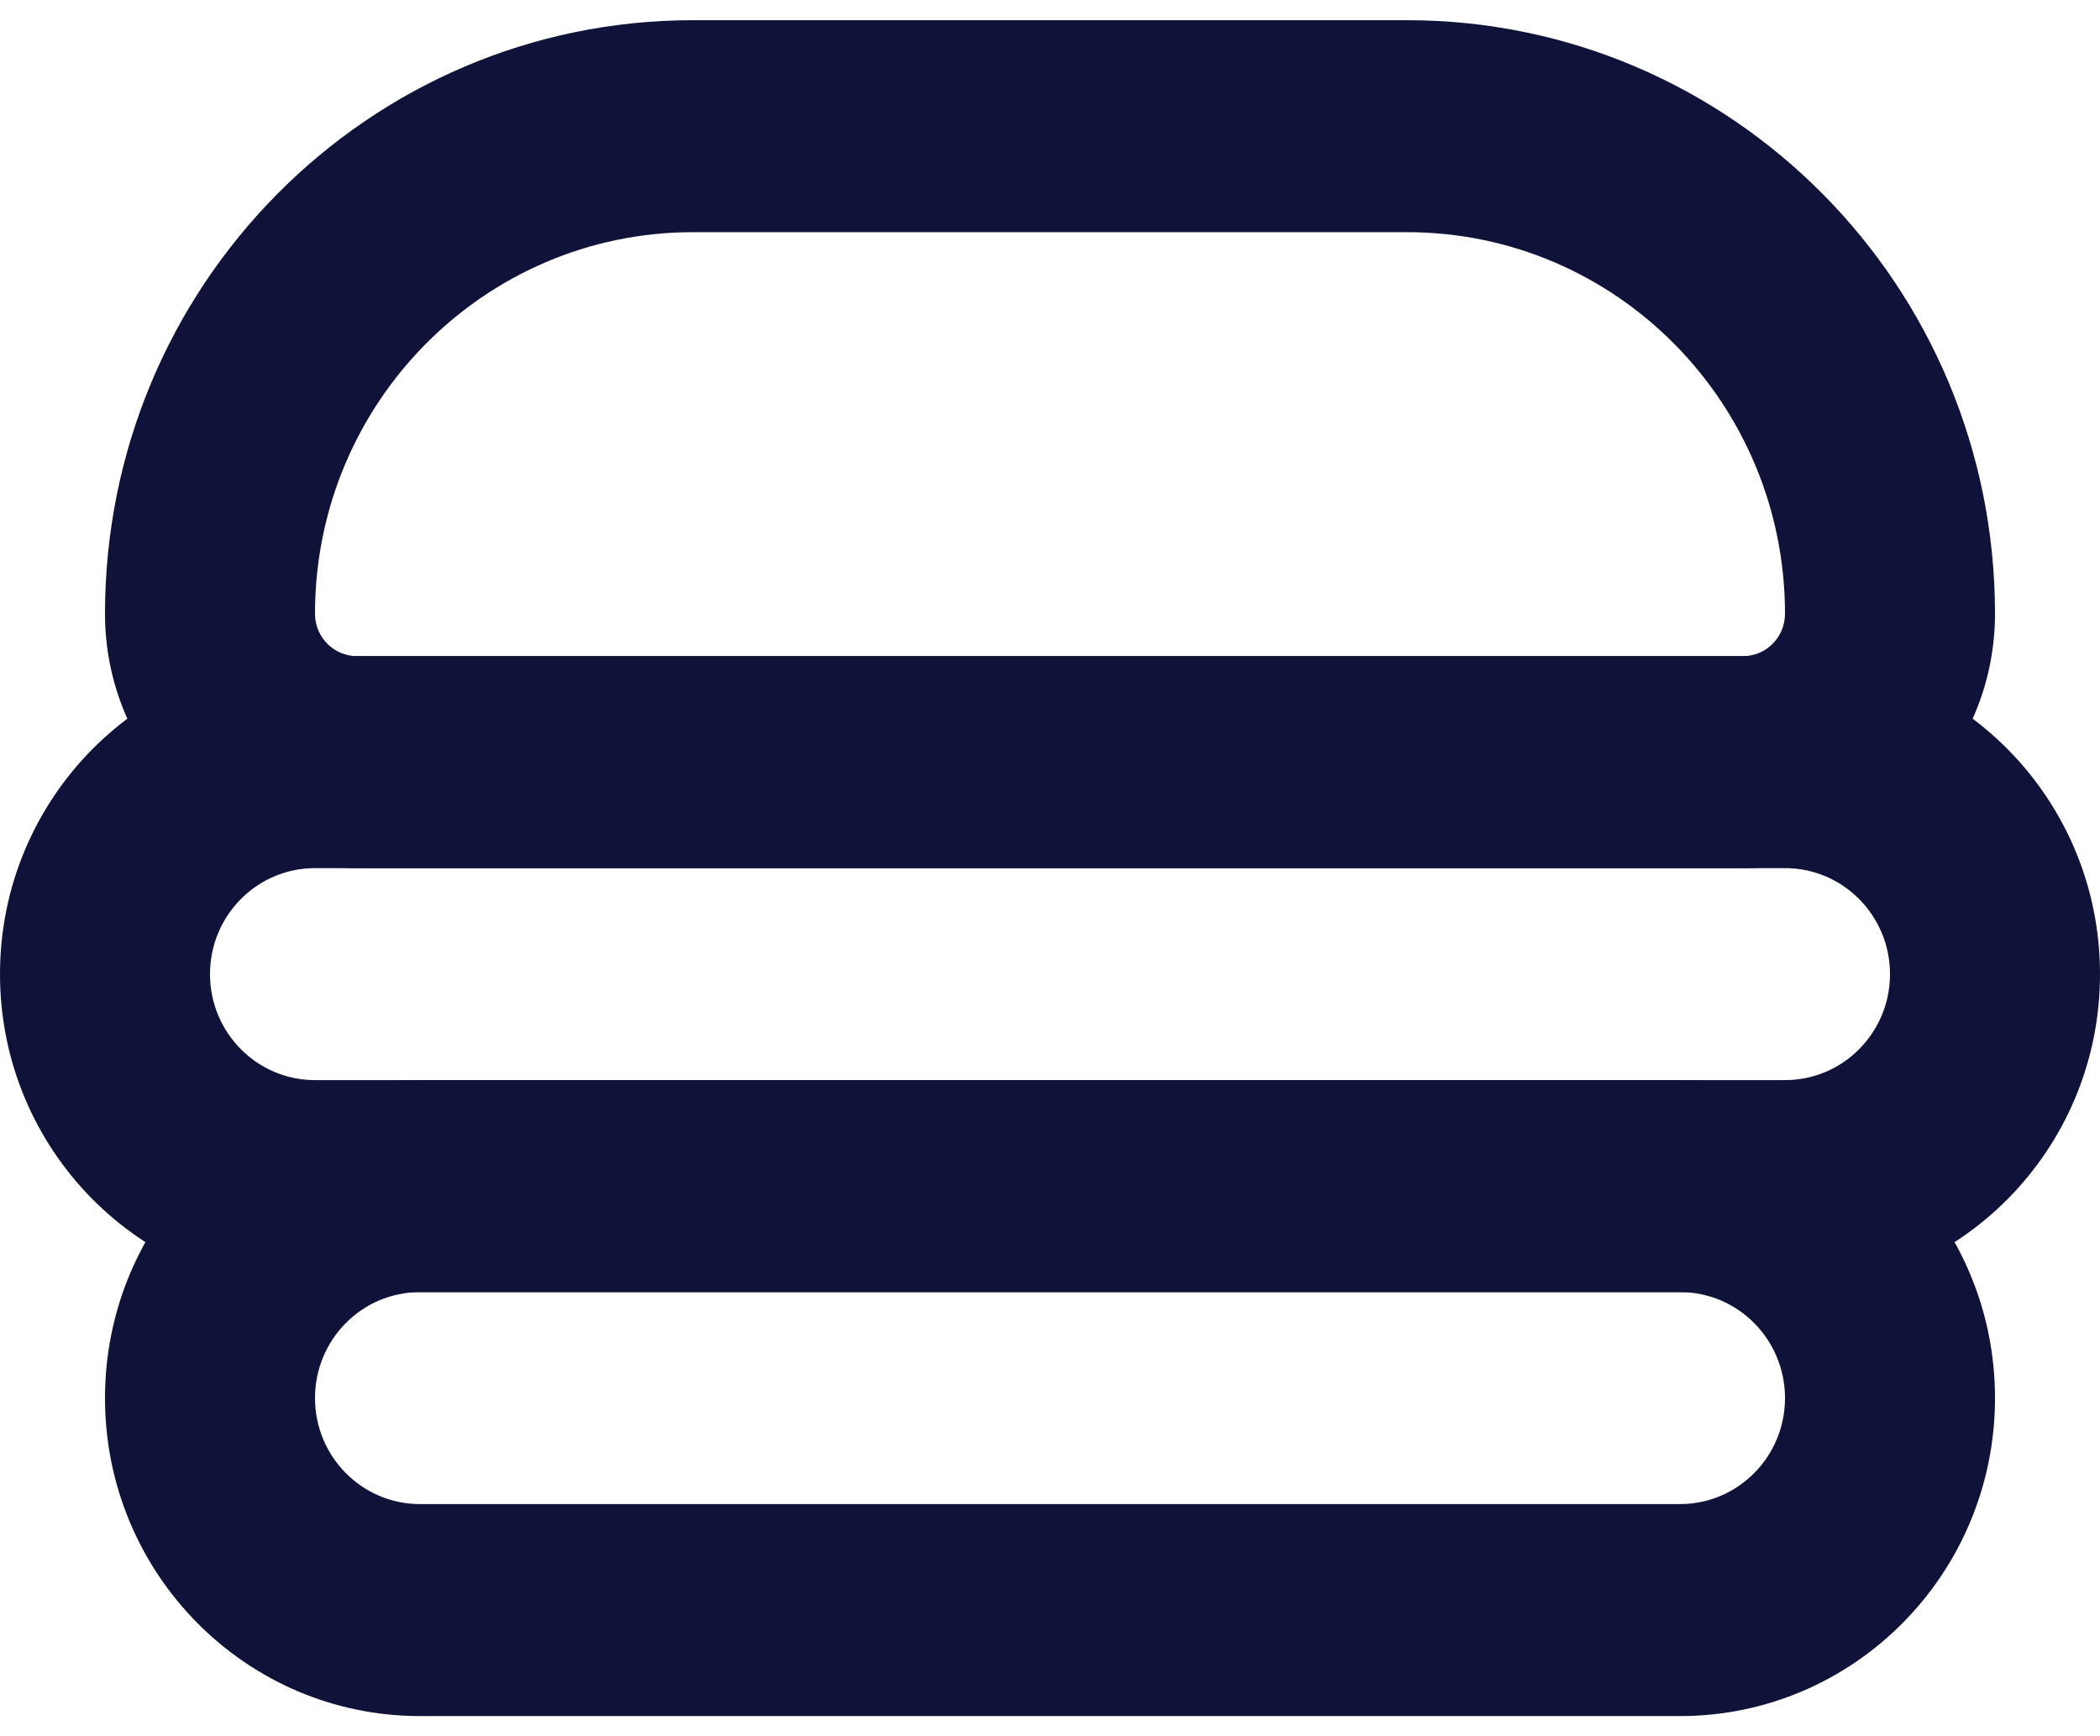
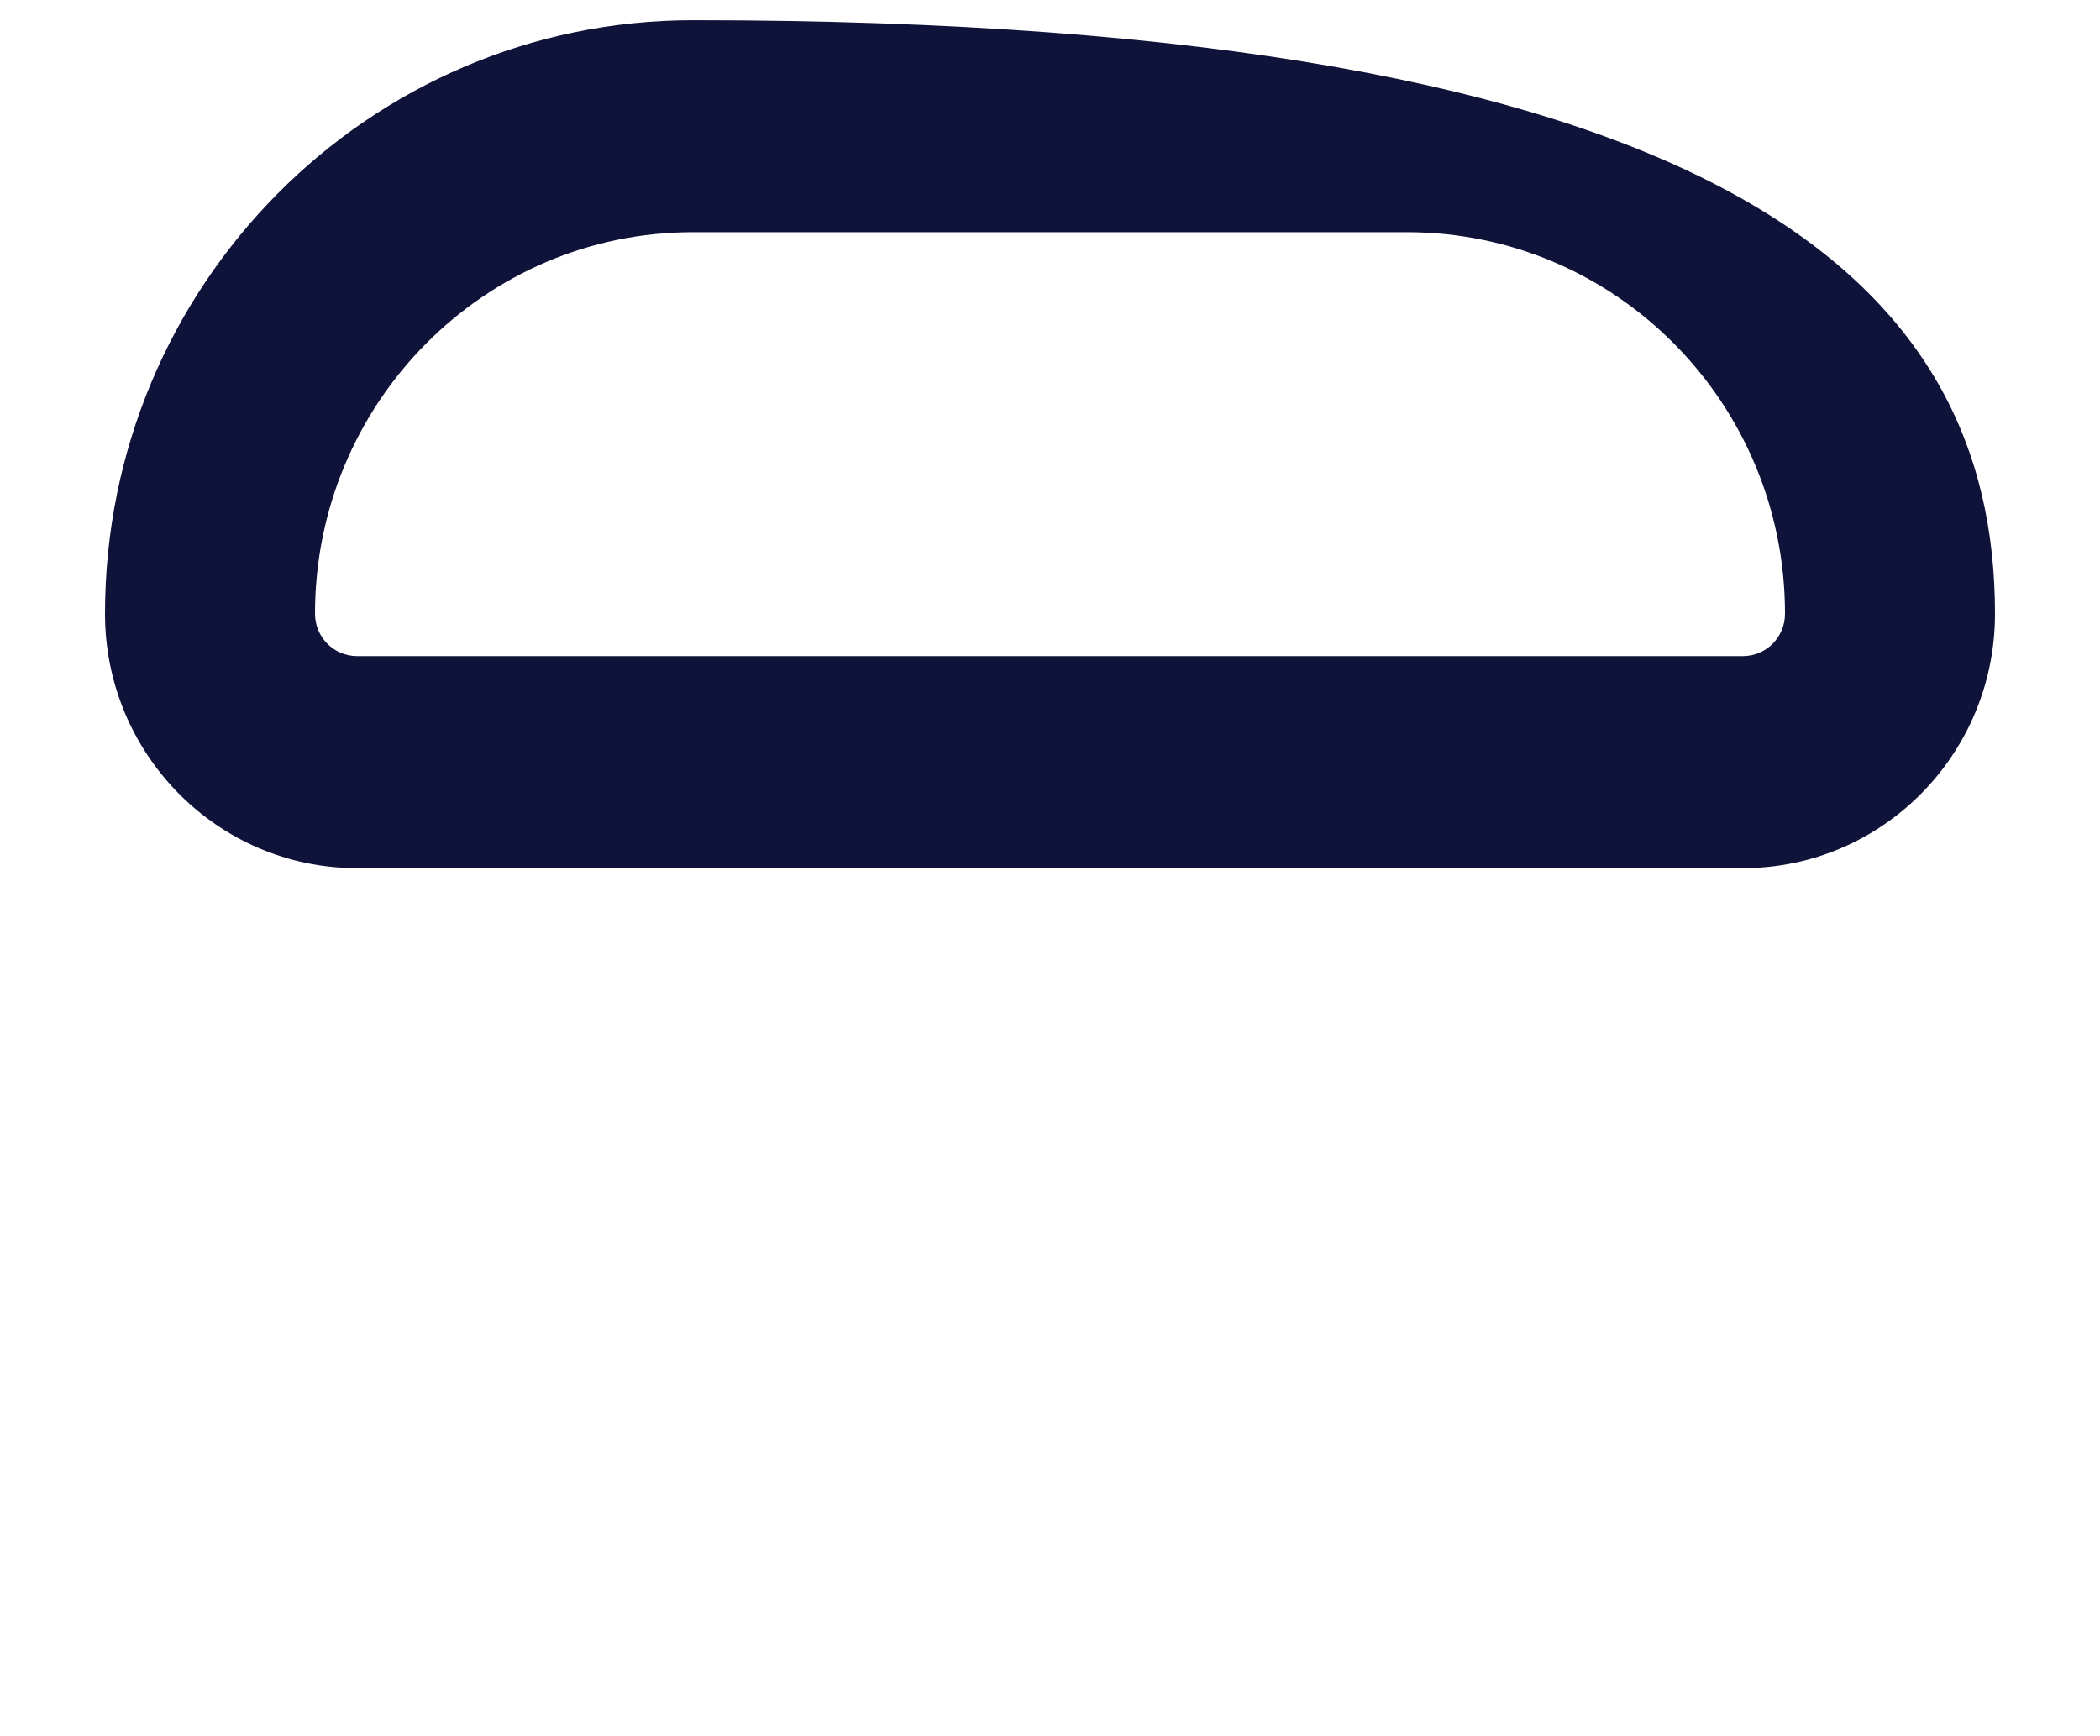
<svg xmlns="http://www.w3.org/2000/svg" width="52" height="43" viewBox="0 0 52 43" fill="none">
-   <path fill-rule="evenodd" clip-rule="evenodd" d="M2.6 15.2C2.6 7.081 9.119 0.5 17.16 0.5H34.84C42.882 0.5 49.4 7.081 49.4 15.2C49.4 18.679 46.606 21.5 43.16 21.5H8.84C5.394 21.5 2.6 18.679 2.6 15.2ZM17.16 5.75H34.84C40.01 5.75 44.2 9.981 44.2 15.2C44.2 15.78 43.735 16.25 43.16 16.25H8.84C8.266 16.25 7.8 15.78 7.8 15.2C7.8 9.981 11.991 5.75 17.16 5.75Z" fill="#101339" />
-   <path fill-rule="evenodd" clip-rule="evenodd" d="M49.4 34.625C49.4 38.974 45.908 42.5 41.6 42.5H10.4C6.092 42.5 2.6 38.974 2.6 34.625C2.6 30.276 6.092 26.75 10.4 26.75H41.6C45.908 26.75 49.4 30.276 49.4 34.625ZM41.6 37.25H10.4C8.964 37.25 7.8 36.075 7.8 34.625C7.8 33.175 8.964 32 10.4 32H41.6C43.036 32 44.2 33.175 44.2 34.625C44.2 36.075 43.036 37.25 41.6 37.25Z" fill="#101339" />
-   <path fill-rule="evenodd" clip-rule="evenodd" d="M44.2 21.5H7.8C6.364 21.5 5.2 22.675 5.2 24.125C5.2 25.575 6.364 26.75 7.8 26.75H44.2C45.636 26.75 46.8 25.575 46.8 24.125C46.8 22.675 45.636 21.5 44.2 21.5ZM7.8 16.25C3.492 16.25 0 19.776 0 24.125C0 28.474 3.492 32 7.8 32H44.2C48.508 32 52 28.474 52 24.125C52 19.776 48.508 16.25 44.2 16.25H7.8Z" fill="#101339" />
+   <path fill-rule="evenodd" clip-rule="evenodd" d="M2.6 15.2C2.6 7.081 9.119 0.5 17.16 0.5C42.882 0.5 49.4 7.081 49.4 15.2C49.4 18.679 46.606 21.5 43.16 21.5H8.84C5.394 21.5 2.6 18.679 2.6 15.2ZM17.16 5.75H34.84C40.01 5.75 44.2 9.981 44.2 15.2C44.2 15.78 43.735 16.25 43.16 16.25H8.84C8.266 16.25 7.8 15.78 7.8 15.2C7.8 9.981 11.991 5.75 17.16 5.75Z" fill="#101339" />
</svg>